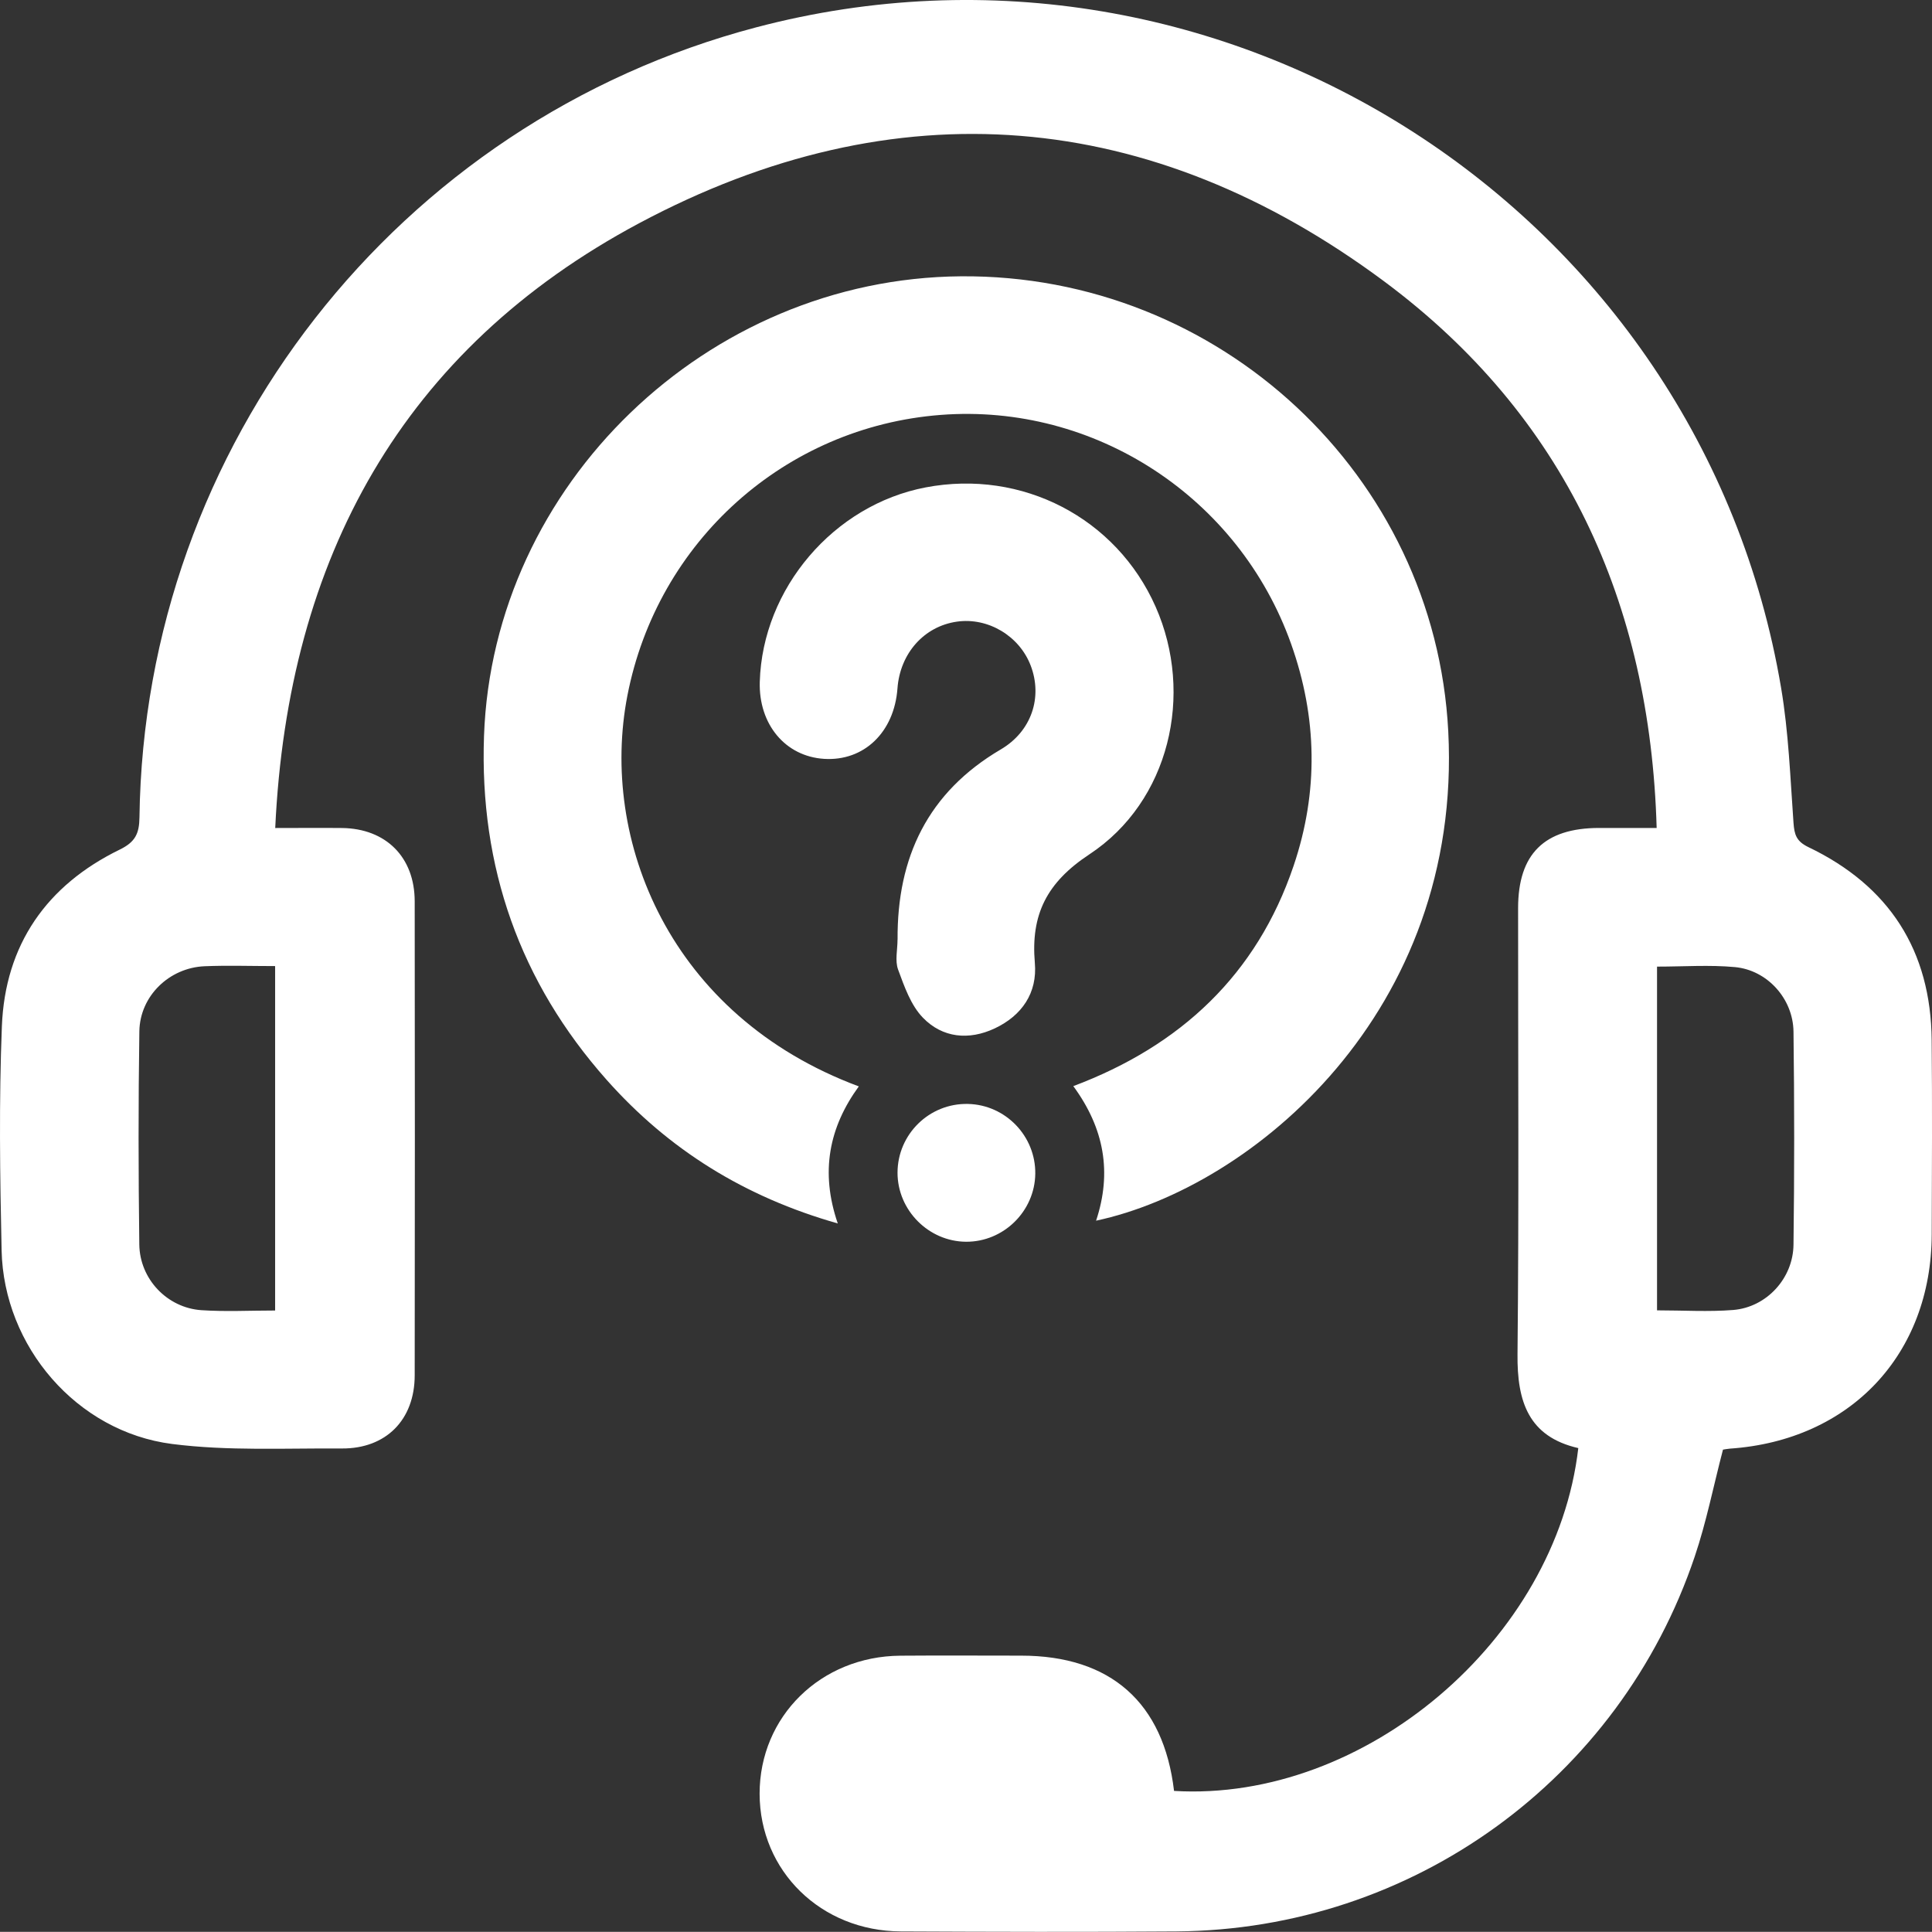
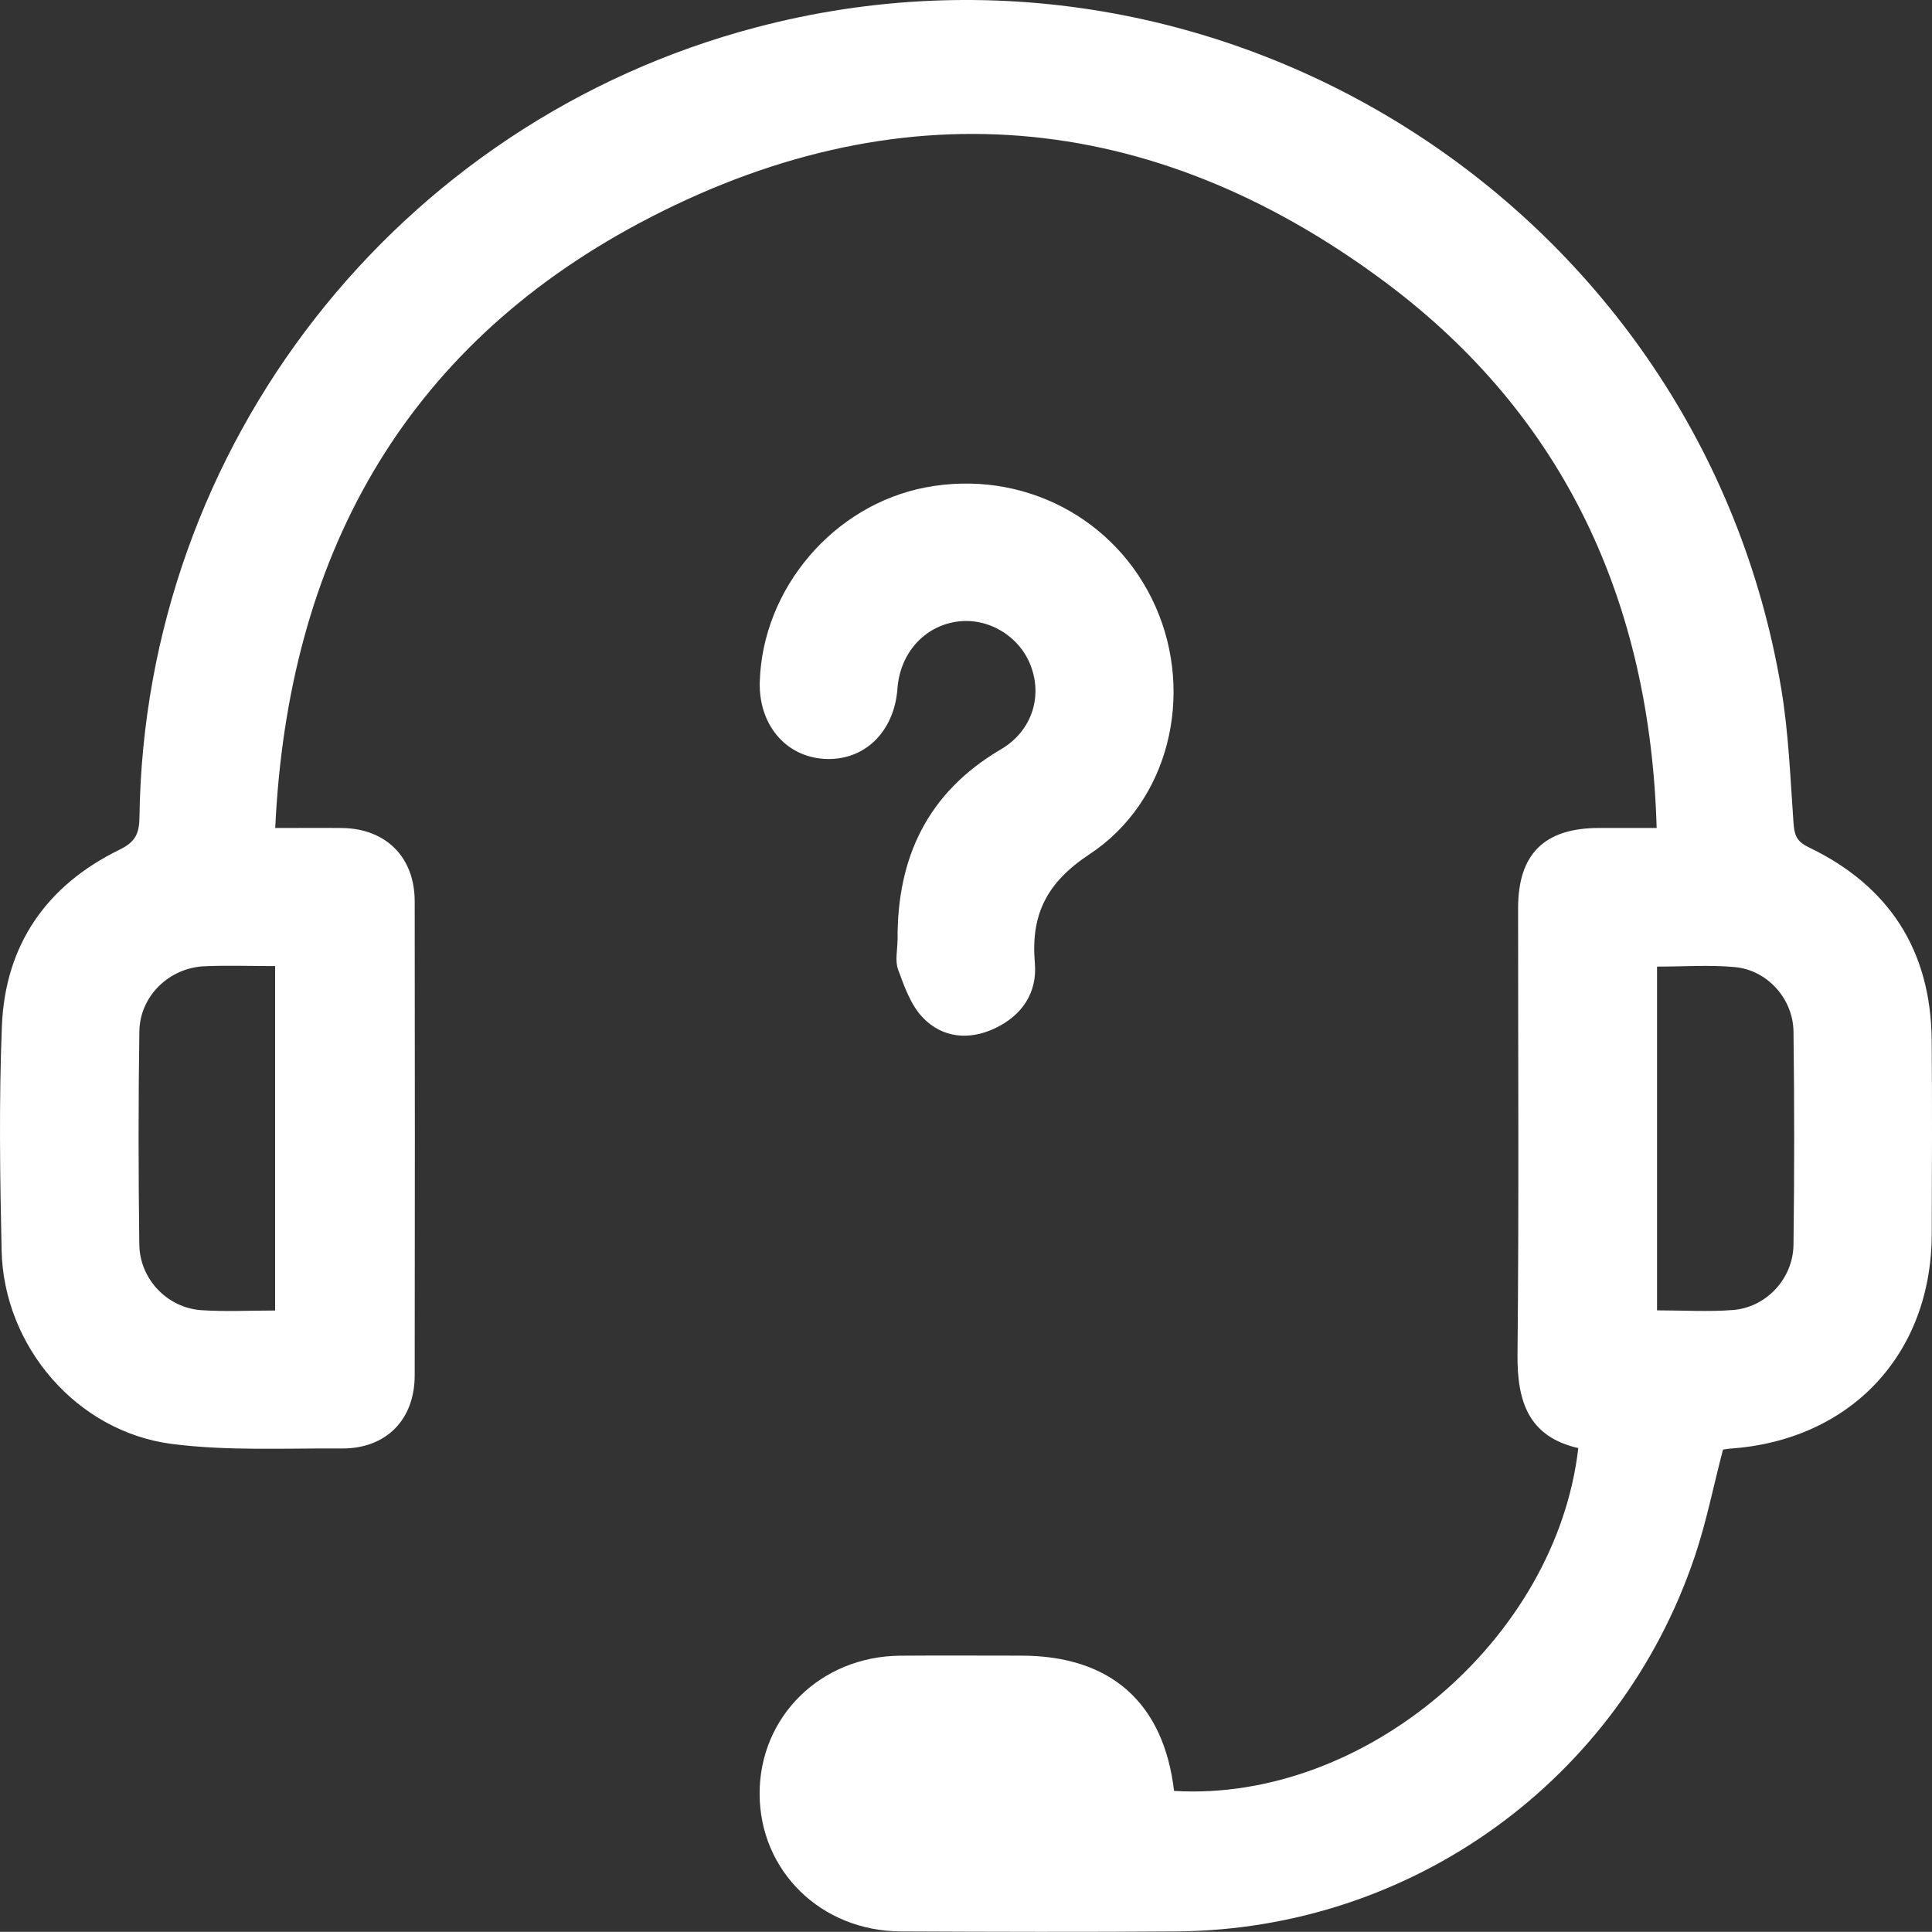
<svg xmlns="http://www.w3.org/2000/svg" id="Capa_2" viewBox="0 0 360.17 360.14">
  <rect x="0" y="0" width="360.17" height="360.14" fill="#333333" stroke="none" />
  <defs>
    <style>      .cls-1 {        fill: #fff;      }    </style>
  </defs>
  <g id="Capa_1-2" data-name="Capa_1">
    <g>
      <path class="cls-1" d="M321.2,270.26c-1.77,6.77-3.09,13.48-5.26,19.91-14.03,41.63-52.67,69.55-96.58,69.89-17.14.13-34.28.08-51.42,0-14.89-.06-26.31-11.27-26.33-25.66-.01-14.41,11.4-25.63,26.24-25.74,7.5-.06,15-.01,22.5-.01,16.69,0,26.58,8.75,28.52,25.22,35.51,2.12,71.24-28.22,75.36-63.91-9.32-2.14-11.42-8.73-11.33-17.49.28-27.72.1-55.45.11-83.17,0-10.1,4.89-14.93,15.08-14.95,3.34,0,6.68,0,10.75,0-1.2-42.07-17.18-76.9-50.78-101.88-43.56-32.38-91.06-36.38-138.88-10.87-44.08,23.52-65.52,62.42-67.87,112.76,4.53,0,8.49-.04,12.45,0,8.18.1,13.54,5.42,13.55,13.66.04,29.46.04,58.93,0,88.39-.01,8.27-5.34,13.67-13.57,13.62-10.56-.07-21.24.49-31.66-.84-17.78-2.28-31.39-18.19-31.78-36.09-.31-13.92-.5-27.87.05-41.78.6-15.19,8.33-26.29,21.98-32.94,2.91-1.42,3.63-3,3.67-6.01C26.91,83.07,74.04,22.74,140.96,5.1c87.22-23,176.07,34.19,191.08,123.14,1.4,8.28,1.71,16.75,2.31,25.15.16,2.18.51,3.44,2.77,4.53,15.06,7.21,22.85,19.26,22.99,36.02.11,12.05.05,24.11.01,36.16-.07,22.41-15.17,38.42-37.63,39.96-.52.04-1.04.15-1.3.19ZM51.29,244.31v-64.21c-4.6,0-8.88-.15-13.15.03-6.59.28-12.06,5.55-12.16,12.13-.2,13.25-.18,26.5-.01,39.74.08,6.46,5.21,11.82,11.59,12.25,4.5.3,9.04.06,13.74.06ZM308.91,244.28c4.91,0,9.59.3,14.21-.07,6.19-.51,11.15-5.86,11.23-12.16.17-13.25.17-26.5,0-39.74-.08-6.14-4.89-11.46-10.92-12.02-4.74-.44-9.55-.09-14.52-.09v64.09Z" />
-       <path class="cls-1" d="M204.33,227.58c2.99-8.99,1.55-17.21-4.24-25.1,20.01-7.52,34.21-20.79,41.07-41.08,4.66-13.76,4.42-27.62-.46-41.34-9.73-27.37-36.61-44.92-65.34-42.71-28.98,2.23-52.81,23.52-58.4,52.33-5.2,26.77,7.74,59.67,43.14,72.85-5.53,7.6-7.23,15.91-3.92,25.55-17.39-4.94-31.55-13.78-43.07-26.75-16.21-18.26-23.74-39.72-22.88-64.11,1.65-46.86,41.56-85.32,88.88-85.71,48.15-.4,88.42,37.06,90.88,84.84,2.68,52.26-36.45,84.98-65.68,91.22Z" />
      <path class="cls-1" d="M167.33,175.18c-.11-15.36,5.64-27.48,19.24-35.47,5.76-3.39,7.82-9.75,5.58-15.62-2.11-5.54-7.96-9.03-13.76-8.2-6.12.87-10.6,5.91-11.08,12.44-.6,8.18-6.24,13.6-13.67,13.14-7.23-.45-12.23-6.44-12-14.36.51-17.43,13.79-32.99,30.94-36.25,17.98-3.42,35.52,5.69,42.85,22.24,7.24,16.36,2.57,36.33-12.33,46.16-7.96,5.25-10.96,11.23-10.18,20.25.49,5.59-2.41,9.82-7.48,12.21-4.81,2.26-9.74,1.78-13.39-2-2.25-2.32-3.46-5.81-4.62-8.96-.61-1.65-.11-3.71-.11-5.58Z" />
-       <path class="cls-1" d="M180.08,231.49c-6.97-.05-12.75-5.87-12.76-12.85,0-7.19,5.93-13,13.12-12.84,7.02.15,12.65,6,12.56,13.02-.09,7-5.93,12.72-12.92,12.67Z" />
    </g>
  </g>
</svg>